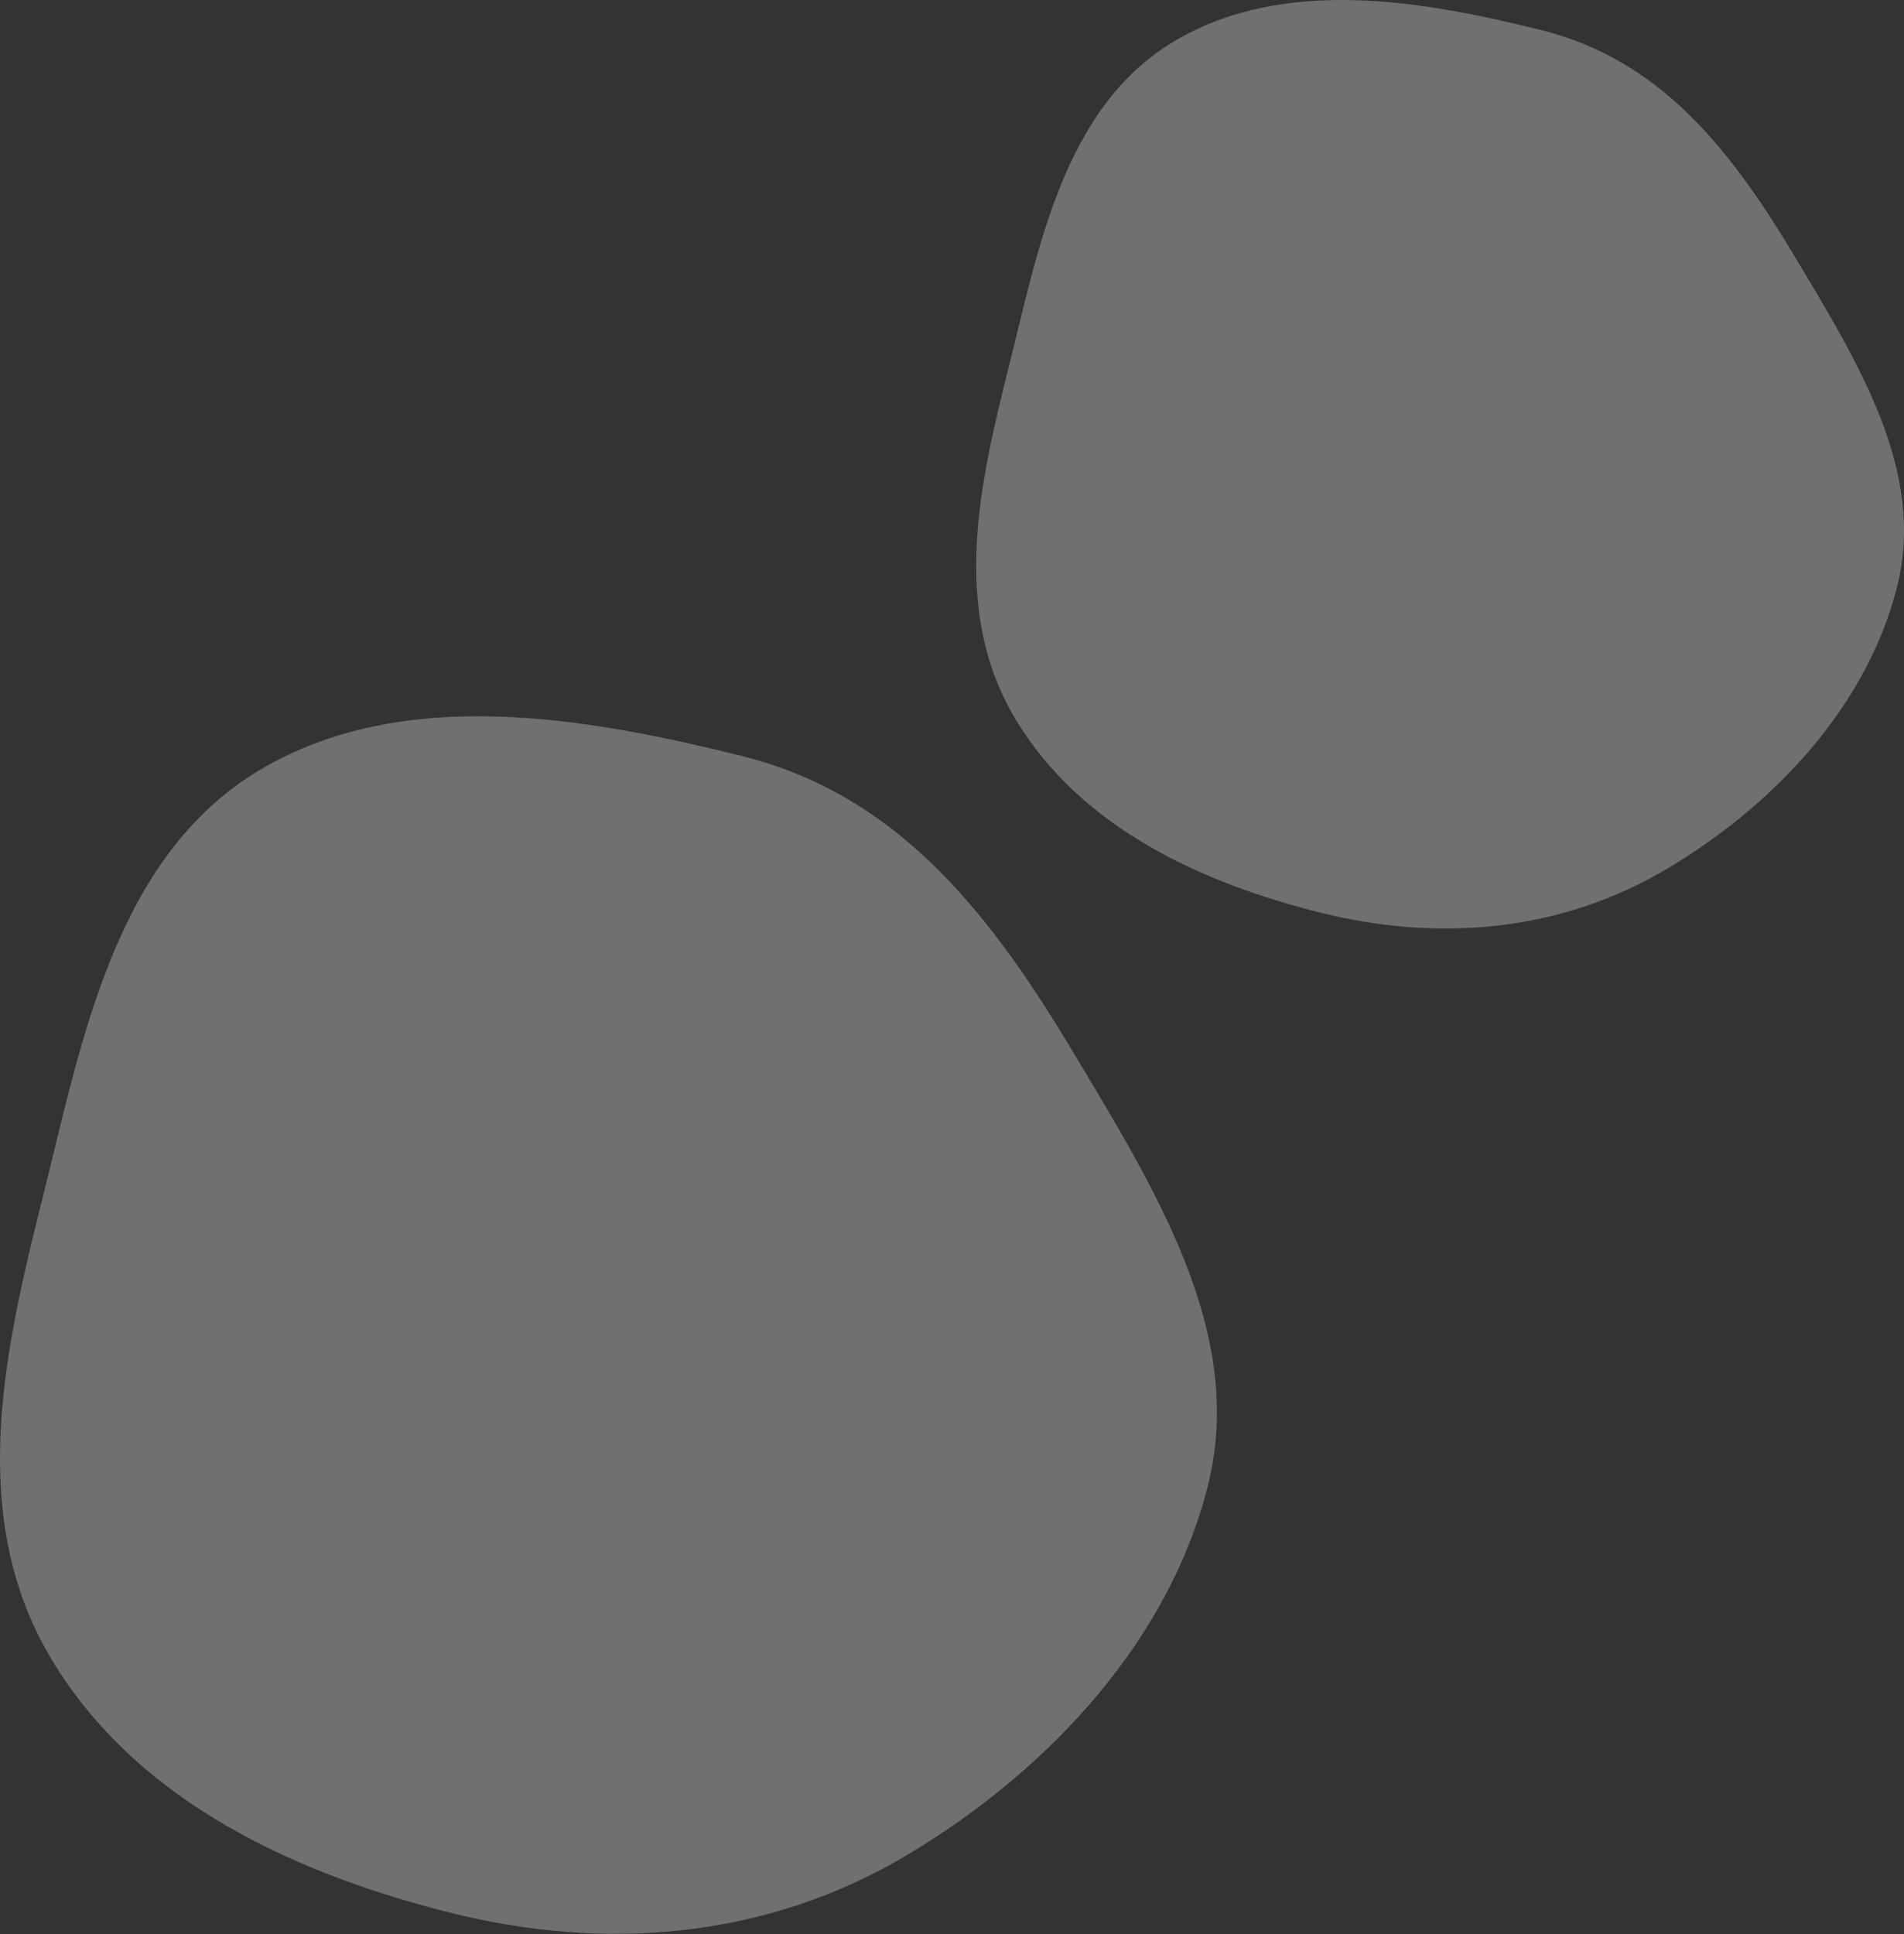
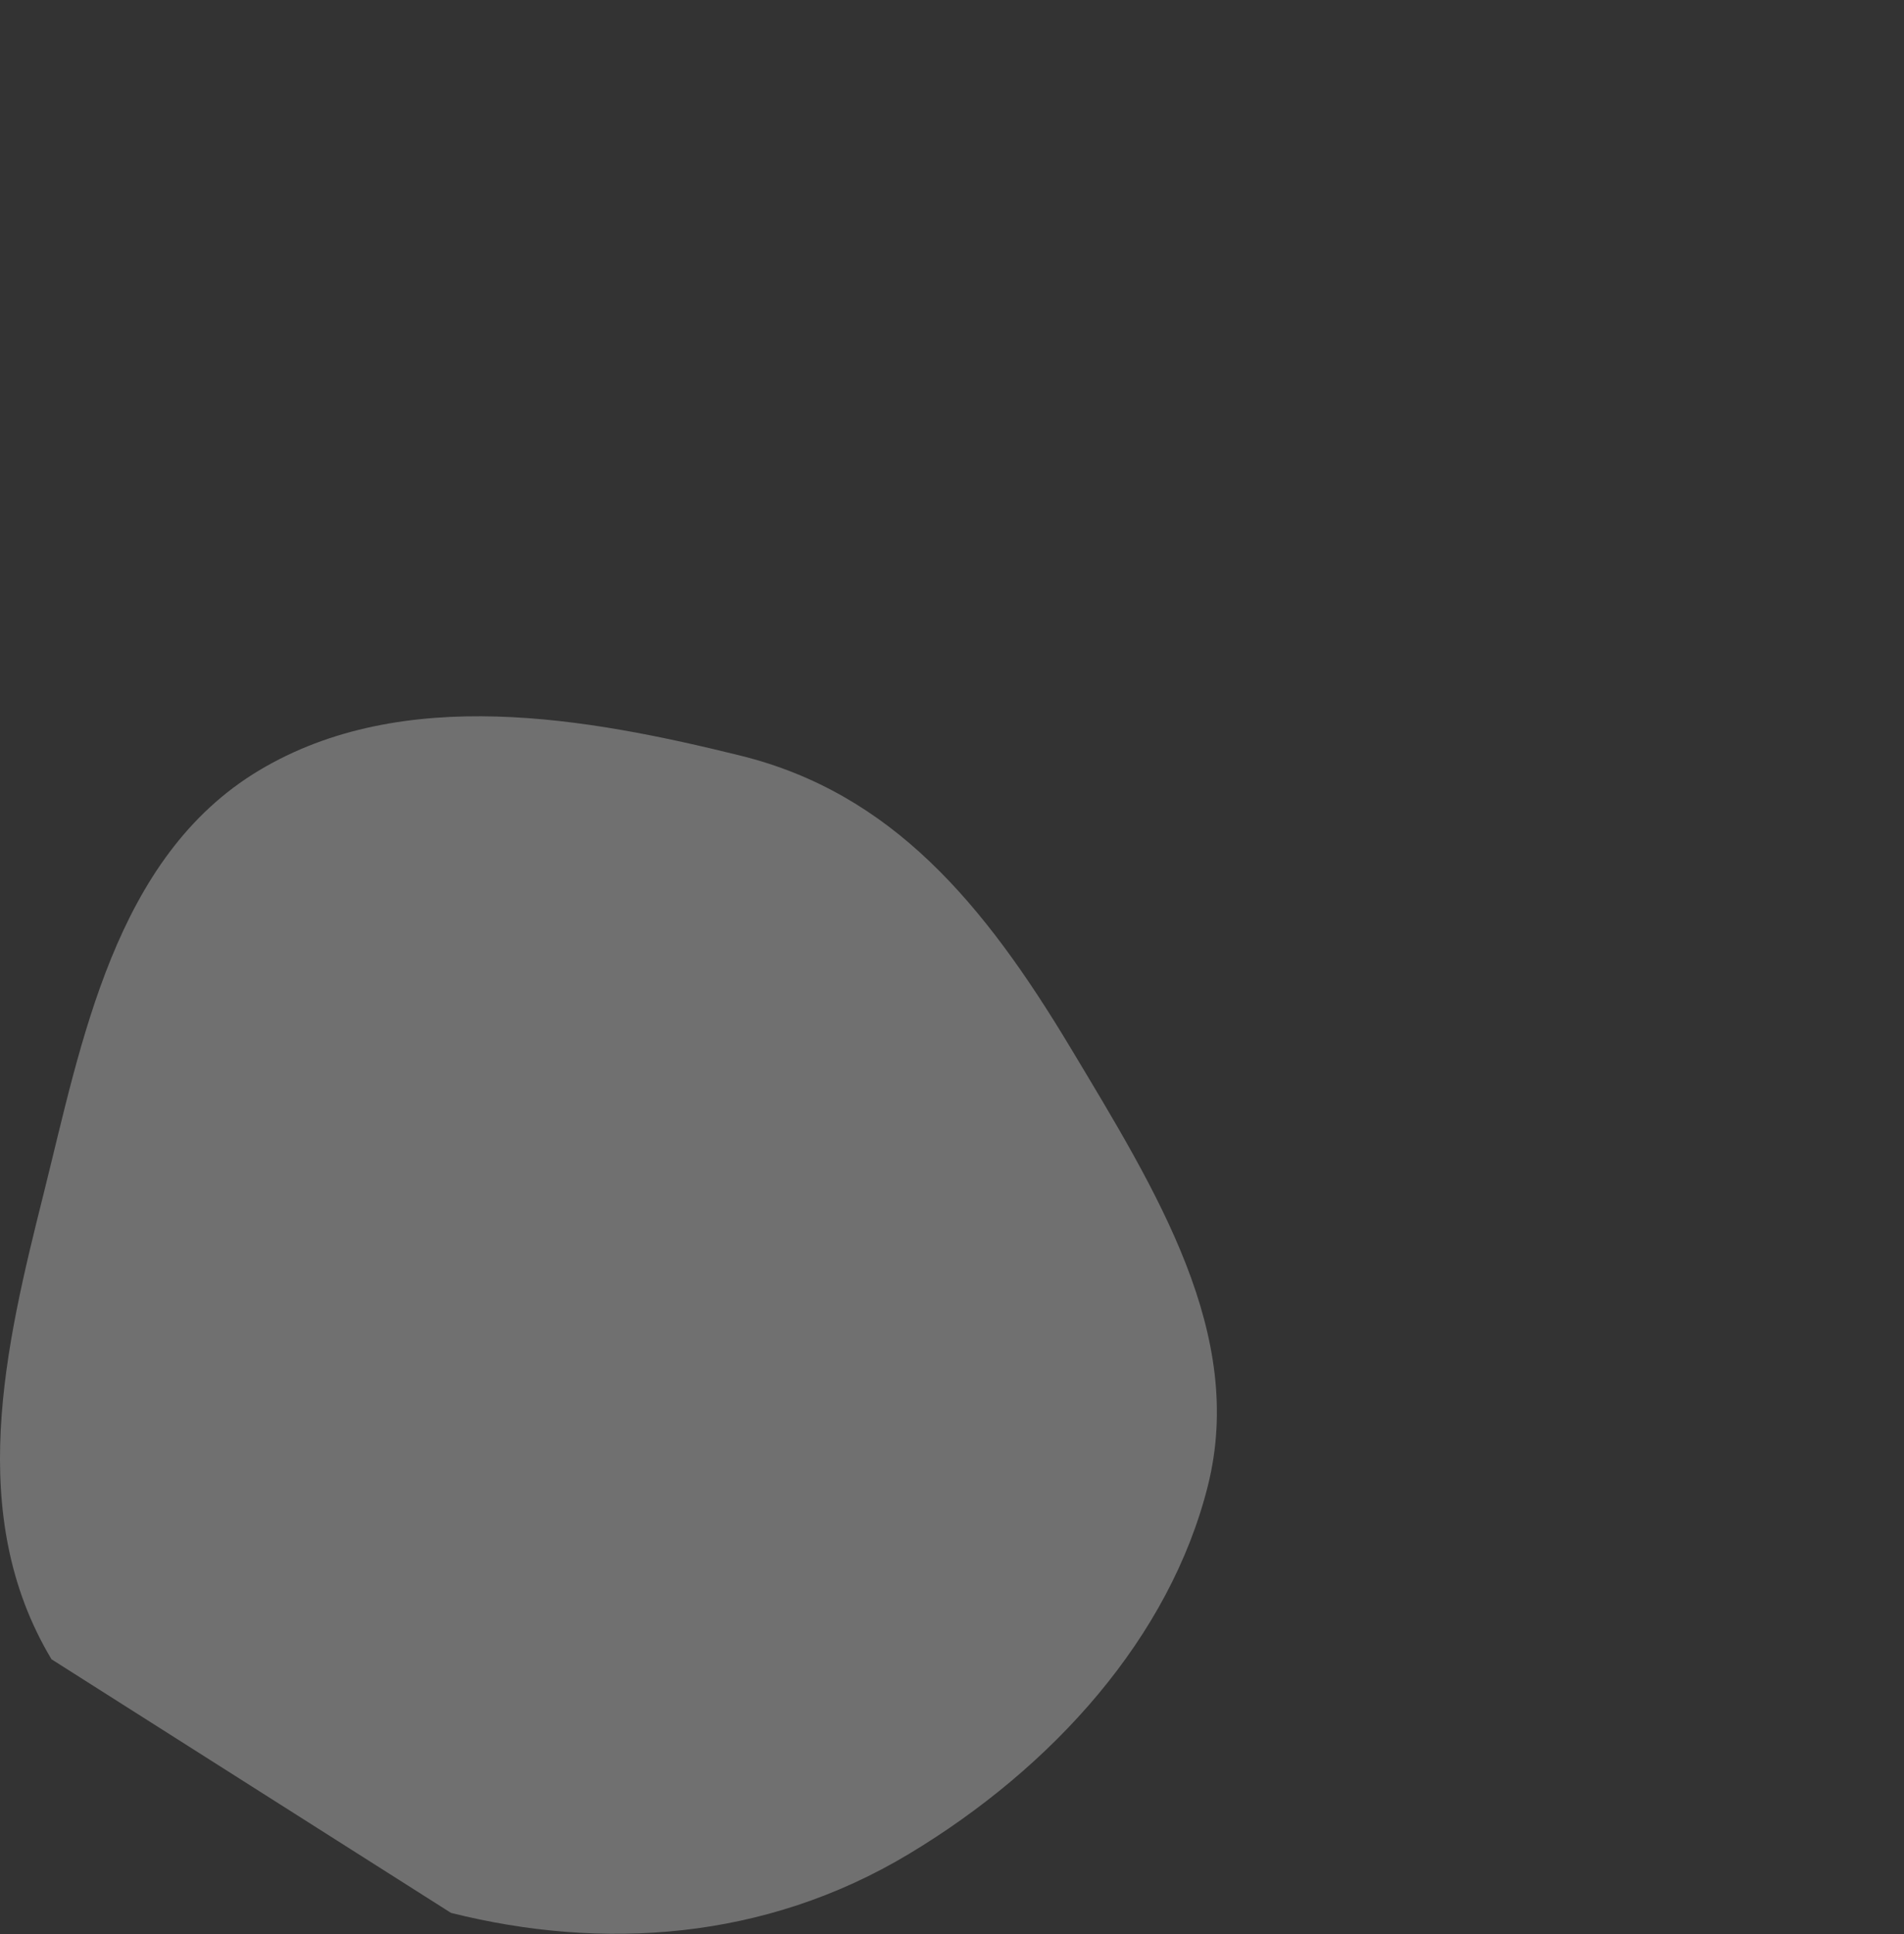
<svg xmlns="http://www.w3.org/2000/svg" viewBox="0 0 254.7 258.67">
  <rect x="0" y="0" width="254.7" height="258.67" fill="#333333" stroke="none" />
  <defs>
    <style>.cls-1{fill:#fff;opacity:0.3;}</style>
  </defs>
  <g id="レイヤー_2" data-name="レイヤー 2">
    <g id="レイヤー">
-       <path class="cls-1" d="M6.89,221.93C-4.7,202.61.74,180,5.81,159.76s9.5-45.11,28.82-56.7,44.14-7,64.4-2,32.59,19.77,44.18,39.09,23.44,38.3,18.37,58.56-20.71,37.67-40,49.26-41,12.95-61.25,7.88S18.48,241.26,6.89,221.93Z" />
-       <path class="cls-1" d="M135.84,96.18c-8.84-14.73-4.69-32-.82-47.41s7.23-34.39,22-43.22S190.65.17,206.09,4s24.85,15.08,33.69,29.81,17.87,29.2,14,44.65S238,107.21,223.26,116.05s-31.25,9.87-46.7,6S144.67,110.91,135.84,96.18Z" />
+       <path class="cls-1" d="M6.89,221.93C-4.7,202.61.74,180,5.81,159.76s9.5-45.11,28.82-56.7,44.14-7,64.4-2,32.59,19.77,44.18,39.09,23.44,38.3,18.37,58.56-20.71,37.67-40,49.26-41,12.95-61.25,7.88Z" />
    </g>
  </g>
</svg>